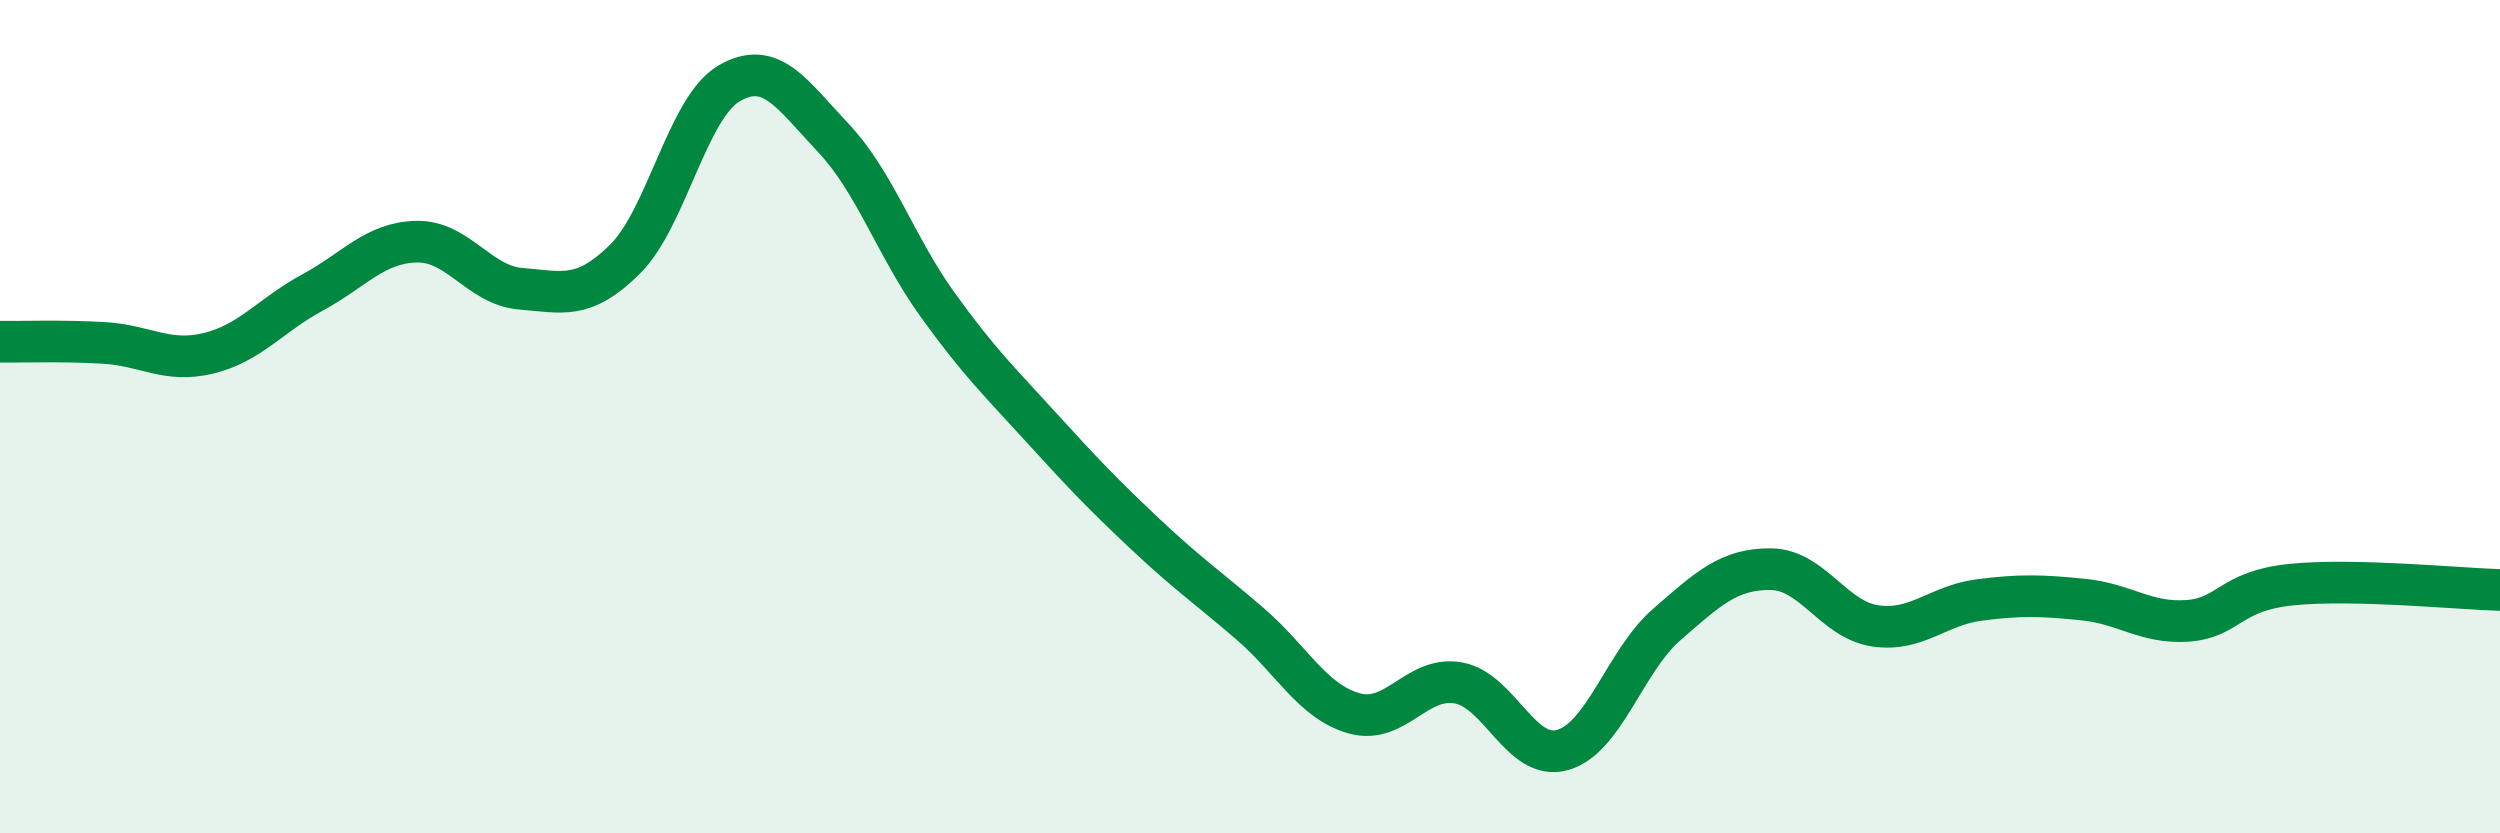
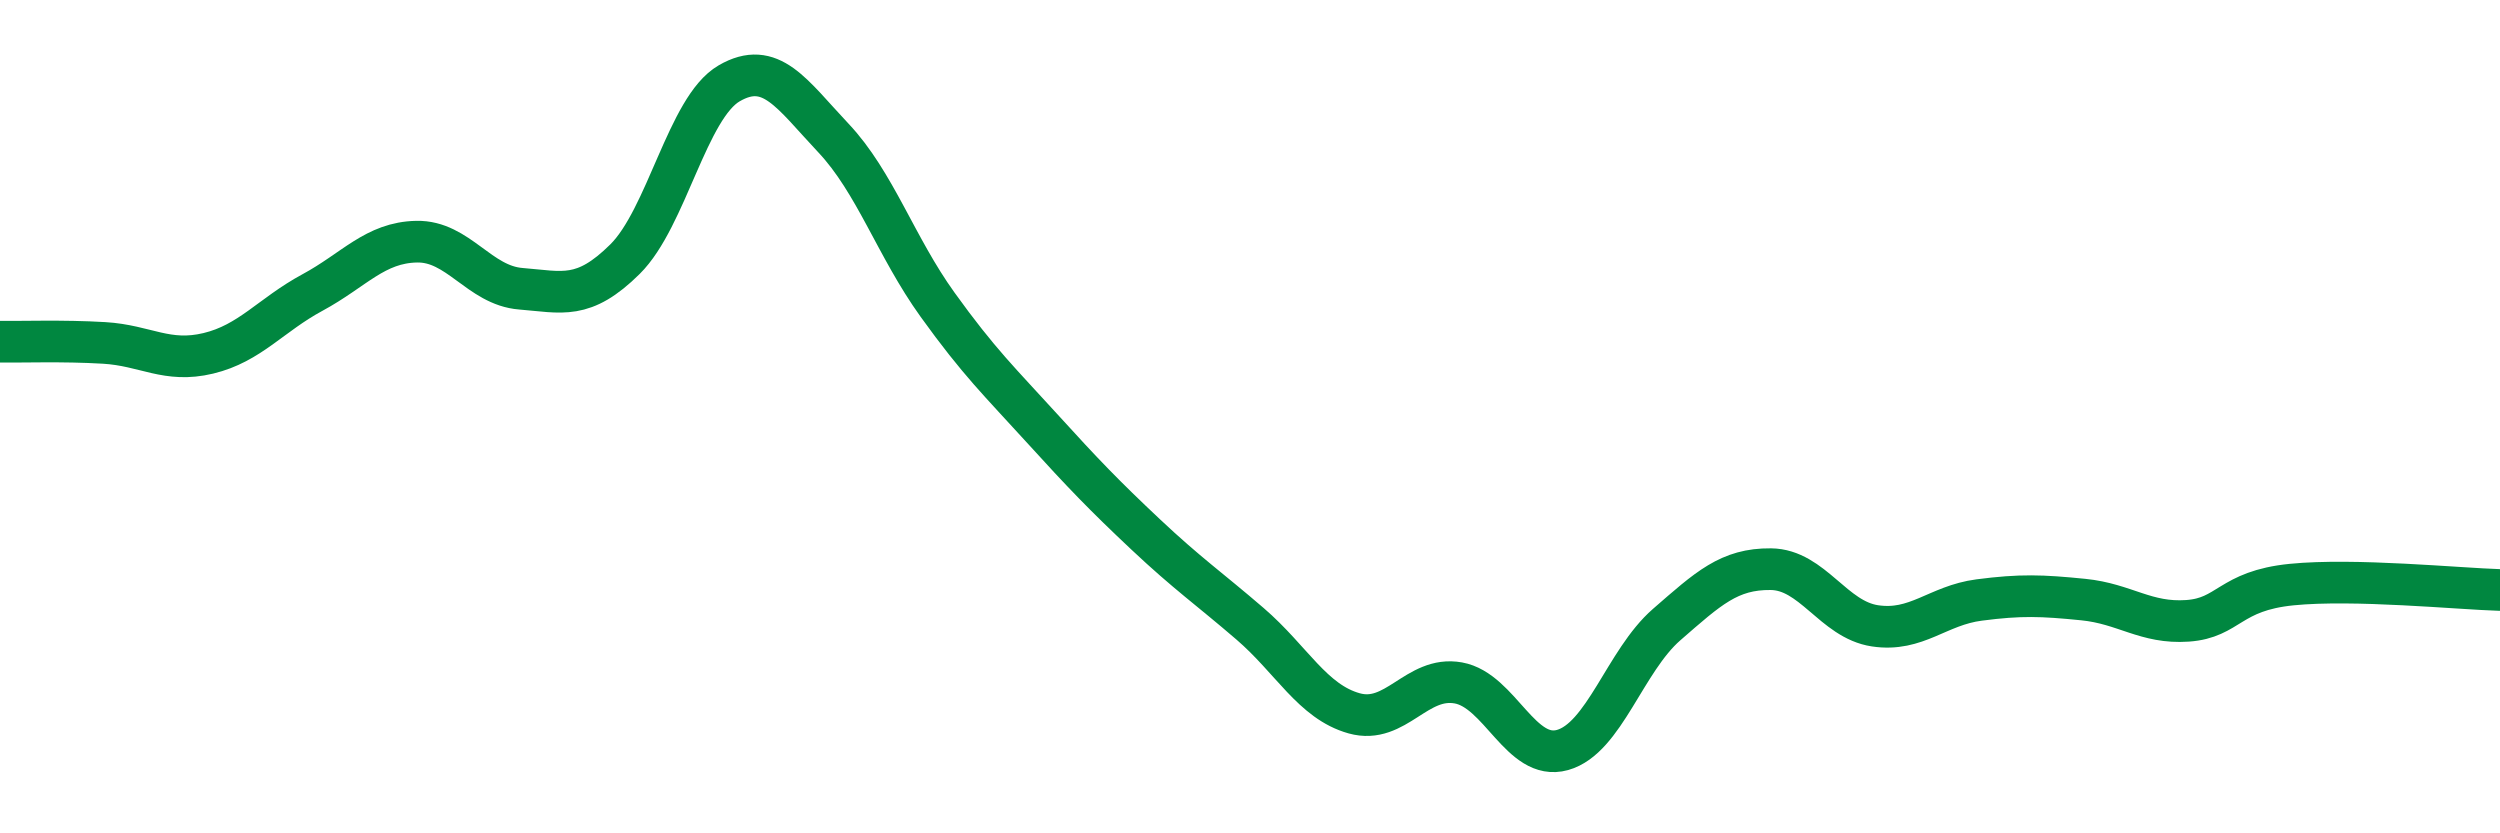
<svg xmlns="http://www.w3.org/2000/svg" width="60" height="20" viewBox="0 0 60 20">
-   <path d="M 0,8.2 C 0.5,8.21 1.5,8.17 2.5,8.23 C 3.5,8.29 4,8.72 5,8.48 C 6,8.24 6.5,7.56 7.5,7.02 C 8.5,6.48 9,5.82 10,5.8 C 11,5.78 11.5,6.85 12.5,6.93 C 13.5,7.01 14,7.21 15,6.22 C 16,5.23 16.5,2.58 17.5,2 C 18.5,1.42 19,2.25 20,3.31 C 21,4.37 21.5,5.92 22.5,7.31 C 23.5,8.7 24,9.17 25,10.27 C 26,11.37 26.5,11.89 27.5,12.83 C 28.5,13.77 29,14.11 30,14.97 C 31,15.83 31.5,16.84 32.5,17.12 C 33.5,17.4 34,16.21 35,16.39 C 36,16.57 36.5,18.28 37.5,18 C 38.5,17.72 39,15.86 40,14.99 C 41,14.12 41.5,13.65 42.5,13.66 C 43.5,13.67 44,14.87 45,15.02 C 46,15.17 46.5,14.53 47.5,14.4 C 48.5,14.27 49,14.29 50,14.39 C 51,14.49 51.5,14.97 52.5,14.9 C 53.5,14.83 53.5,14.18 55,14.03 C 56.5,13.88 59,14.13 60,14.16L60 20L0 20Z" fill="#008740" opacity="0.1" stroke-linecap="round" stroke-linejoin="round" />
  <path d="M 0,8.2 C 0.5,8.21 1.5,8.17 2.5,8.23 C 3.5,8.29 4,8.72 5,8.48 C 6,8.24 6.5,7.56 7.5,7.02 C 8.5,6.48 9,5.82 10,5.8 C 11,5.78 11.5,6.85 12.5,6.93 C 13.5,7.01 14,7.21 15,6.22 C 16,5.23 16.5,2.58 17.5,2 C 18.5,1.42 19,2.25 20,3.31 C 21,4.37 21.5,5.92 22.5,7.31 C 23.5,8.7 24,9.17 25,10.27 C 26,11.37 26.5,11.89 27.5,12.83 C 28.5,13.77 29,14.11 30,14.97 C 31,15.83 31.5,16.84 32.5,17.12 C 33.5,17.4 34,16.21 35,16.39 C 36,16.57 36.5,18.28 37.5,18 C 38.5,17.72 39,15.86 40,14.99 C 41,14.12 41.5,13.65 42.5,13.66 C 43.5,13.67 44,14.87 45,15.02 C 46,15.17 46.5,14.53 47.5,14.4 C 48.5,14.27 49,14.29 50,14.39 C 51,14.49 51.5,14.97 52.5,14.9 C 53.5,14.83 53.5,14.18 55,14.03 C 56.5,13.88 59,14.13 60,14.16" stroke="#008740" stroke-width="1" fill="none" stroke-linecap="round" stroke-linejoin="round" />
</svg>